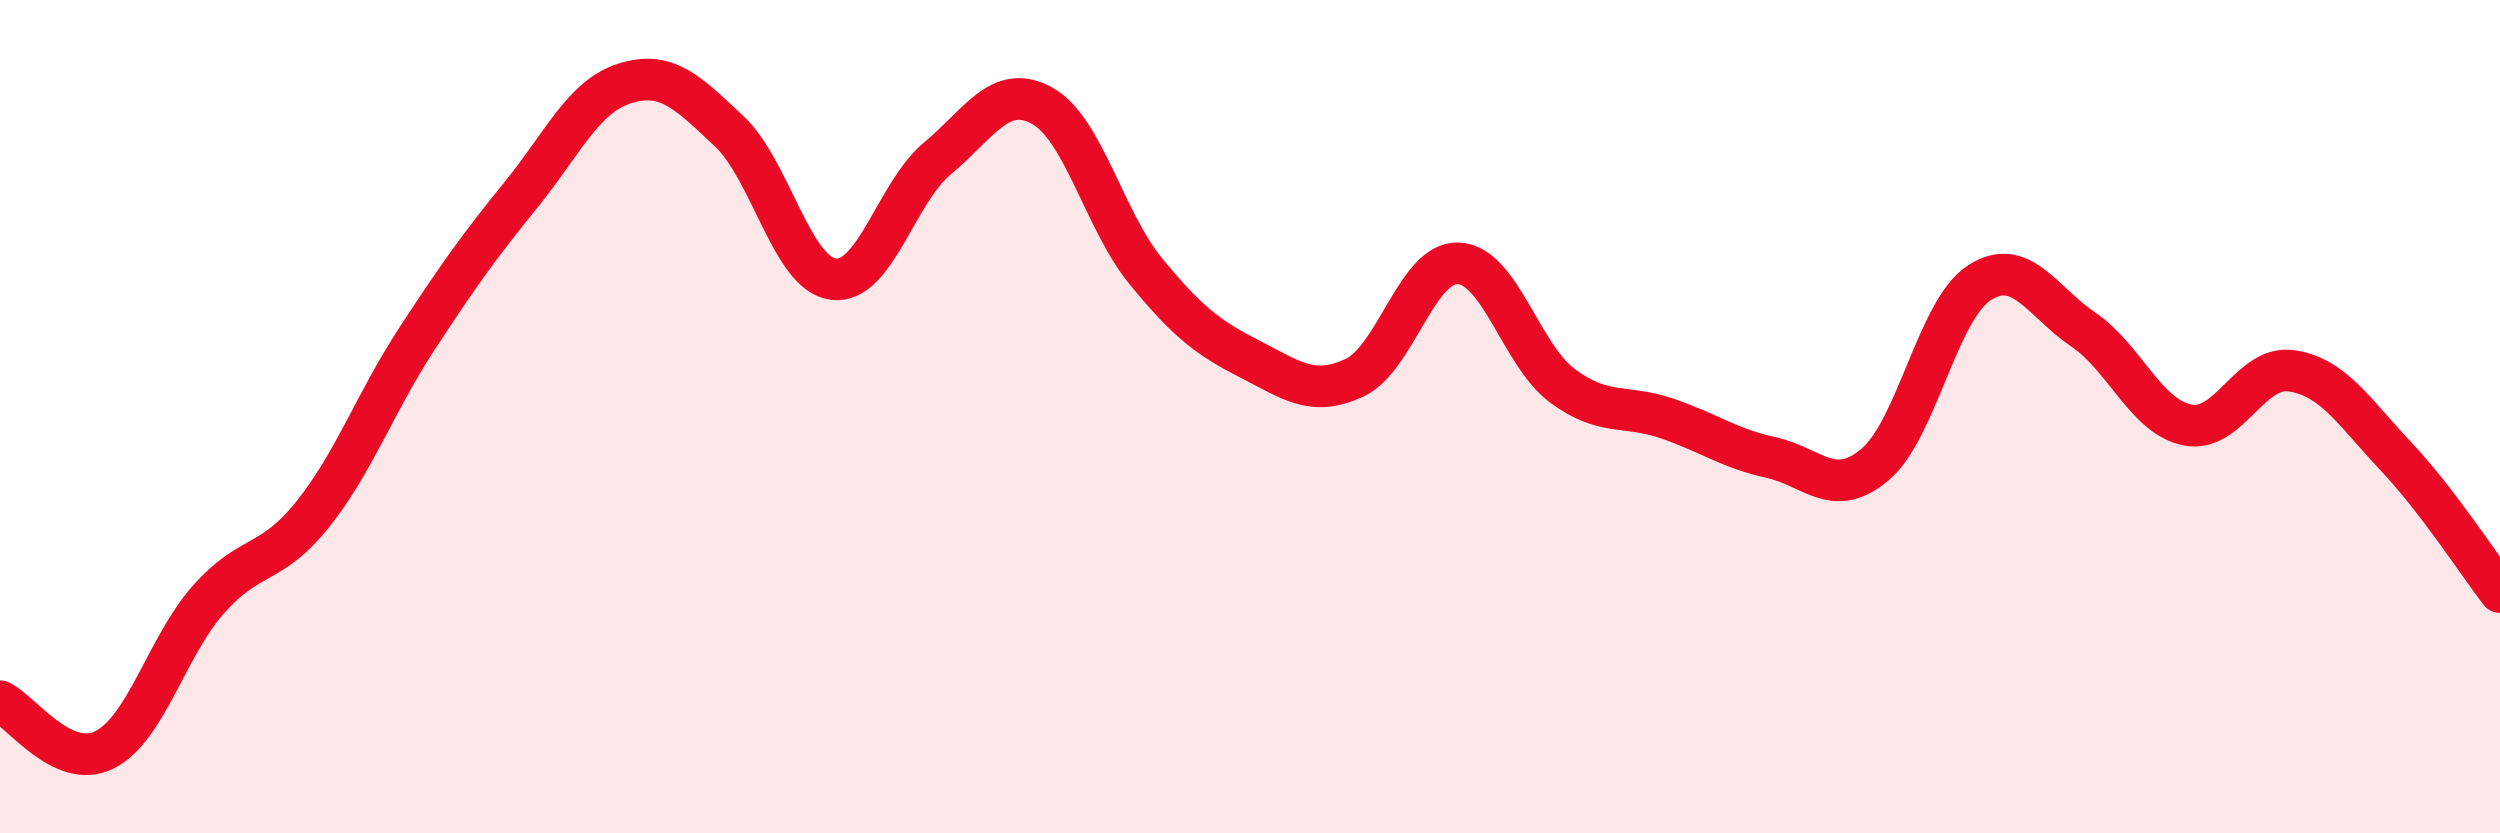
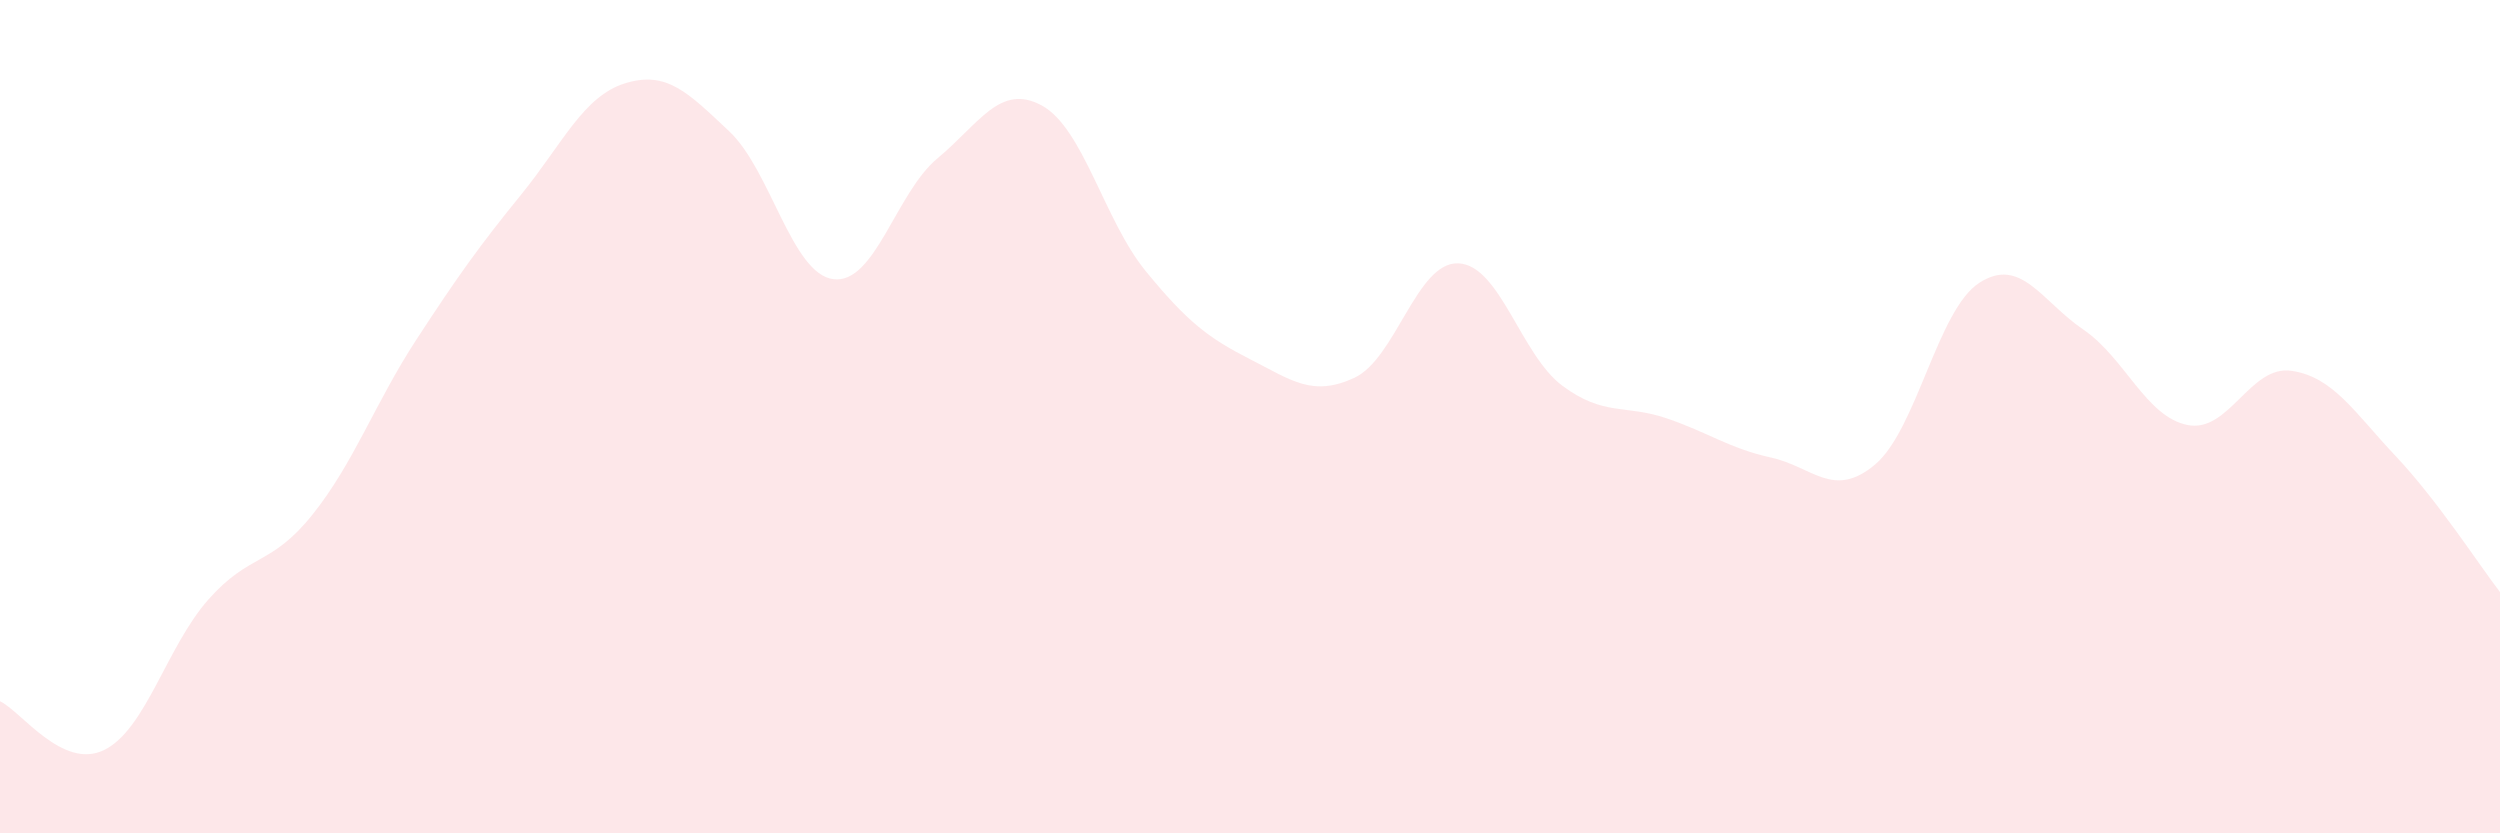
<svg xmlns="http://www.w3.org/2000/svg" width="60" height="20" viewBox="0 0 60 20">
  <path d="M 0,16.83 C 0.5,17.06 1.5,18.49 2.5,18 C 3.5,17.51 4,15.52 5,14.39 C 6,13.26 6.5,13.6 7.5,12.35 C 8.5,11.1 9,9.67 10,8.14 C 11,6.61 11.5,5.91 12.5,4.68 C 13.5,3.45 14,2.31 15,2 C 16,1.69 16.5,2.21 17.5,3.15 C 18.5,4.09 19,6.57 20,6.7 C 21,6.83 21.5,4.63 22.5,3.8 C 23.5,2.97 24,1.99 25,2.53 C 26,3.07 26.5,5.29 27.5,6.51 C 28.5,7.73 29,8.11 30,8.62 C 31,9.13 31.5,9.53 32.5,9.07 C 33.5,8.61 34,6.28 35,6.32 C 36,6.36 36.5,8.52 37.5,9.26 C 38.5,10 39,9.7 40,10.04 C 41,10.38 41.5,10.76 42.5,10.98 C 43.5,11.2 44,11.99 45,11.15 C 46,10.31 46.5,7.44 47.5,6.79 C 48.5,6.14 49,7.23 50,7.91 C 51,8.59 51.5,10 52.5,10.2 C 53.5,10.4 54,8.75 55,8.9 C 56,9.05 56.5,9.89 57.5,10.95 C 58.5,12.01 59.5,13.56 60,14.21L60 20L0 20Z" fill="#EB0A25" opacity="0.1" stroke-linecap="round" stroke-linejoin="round" />
-   <path d="M 0,16.83 C 0.5,17.06 1.5,18.49 2.5,18 C 3.5,17.51 4,15.52 5,14.39 C 6,13.26 6.5,13.6 7.5,12.35 C 8.5,11.1 9,9.67 10,8.14 C 11,6.61 11.5,5.91 12.5,4.68 C 13.5,3.45 14,2.31 15,2 C 16,1.69 16.5,2.21 17.5,3.15 C 18.5,4.09 19,6.57 20,6.7 C 21,6.83 21.5,4.63 22.5,3.8 C 23.5,2.97 24,1.99 25,2.53 C 26,3.07 26.5,5.29 27.5,6.51 C 28.5,7.73 29,8.11 30,8.62 C 31,9.13 31.5,9.53 32.5,9.07 C 33.5,8.61 34,6.28 35,6.32 C 36,6.36 36.5,8.52 37.5,9.26 C 38.5,10 39,9.7 40,10.04 C 41,10.38 41.5,10.76 42.5,10.98 C 43.5,11.2 44,11.99 45,11.15 C 46,10.31 46.5,7.44 47.5,6.79 C 48.5,6.14 49,7.23 50,7.91 C 51,8.59 51.5,10 52.5,10.2 C 53.5,10.4 54,8.75 55,8.9 C 56,9.05 56.5,9.89 57.5,10.95 C 58.5,12.01 59.5,13.56 60,14.21" stroke="#EB0A25" stroke-width="1" fill="none" stroke-linecap="round" stroke-linejoin="round" />
</svg>